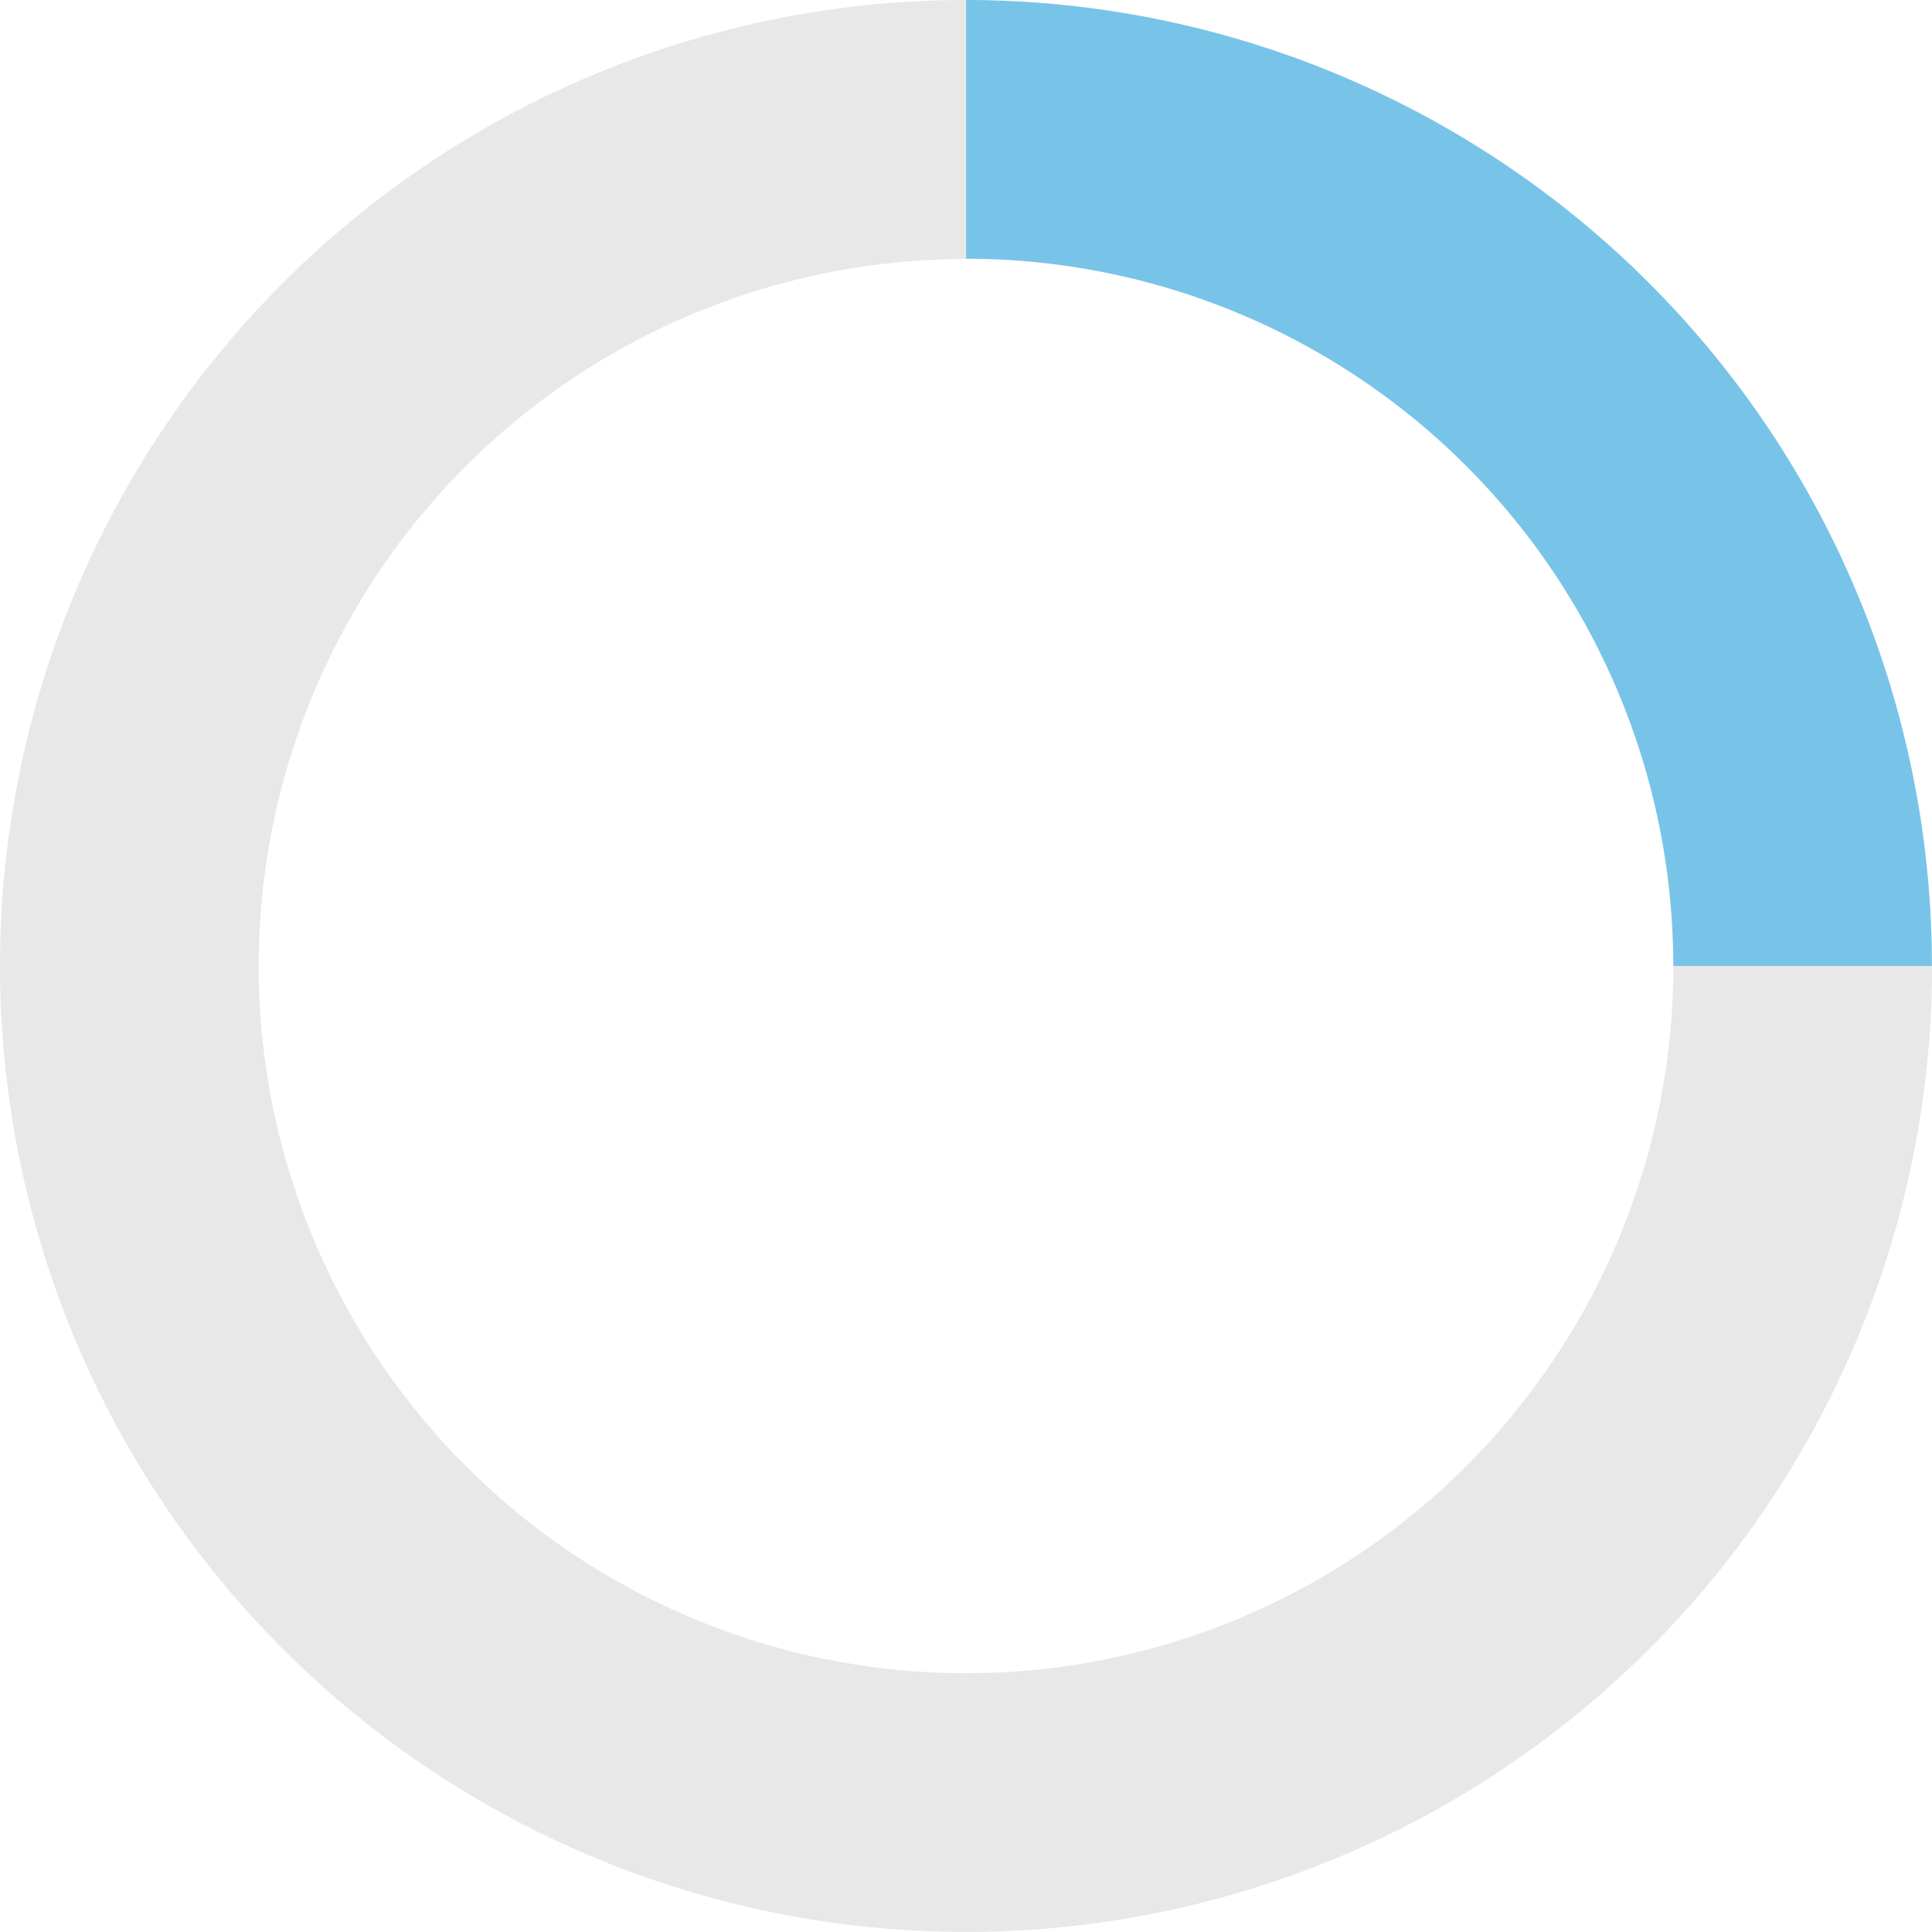
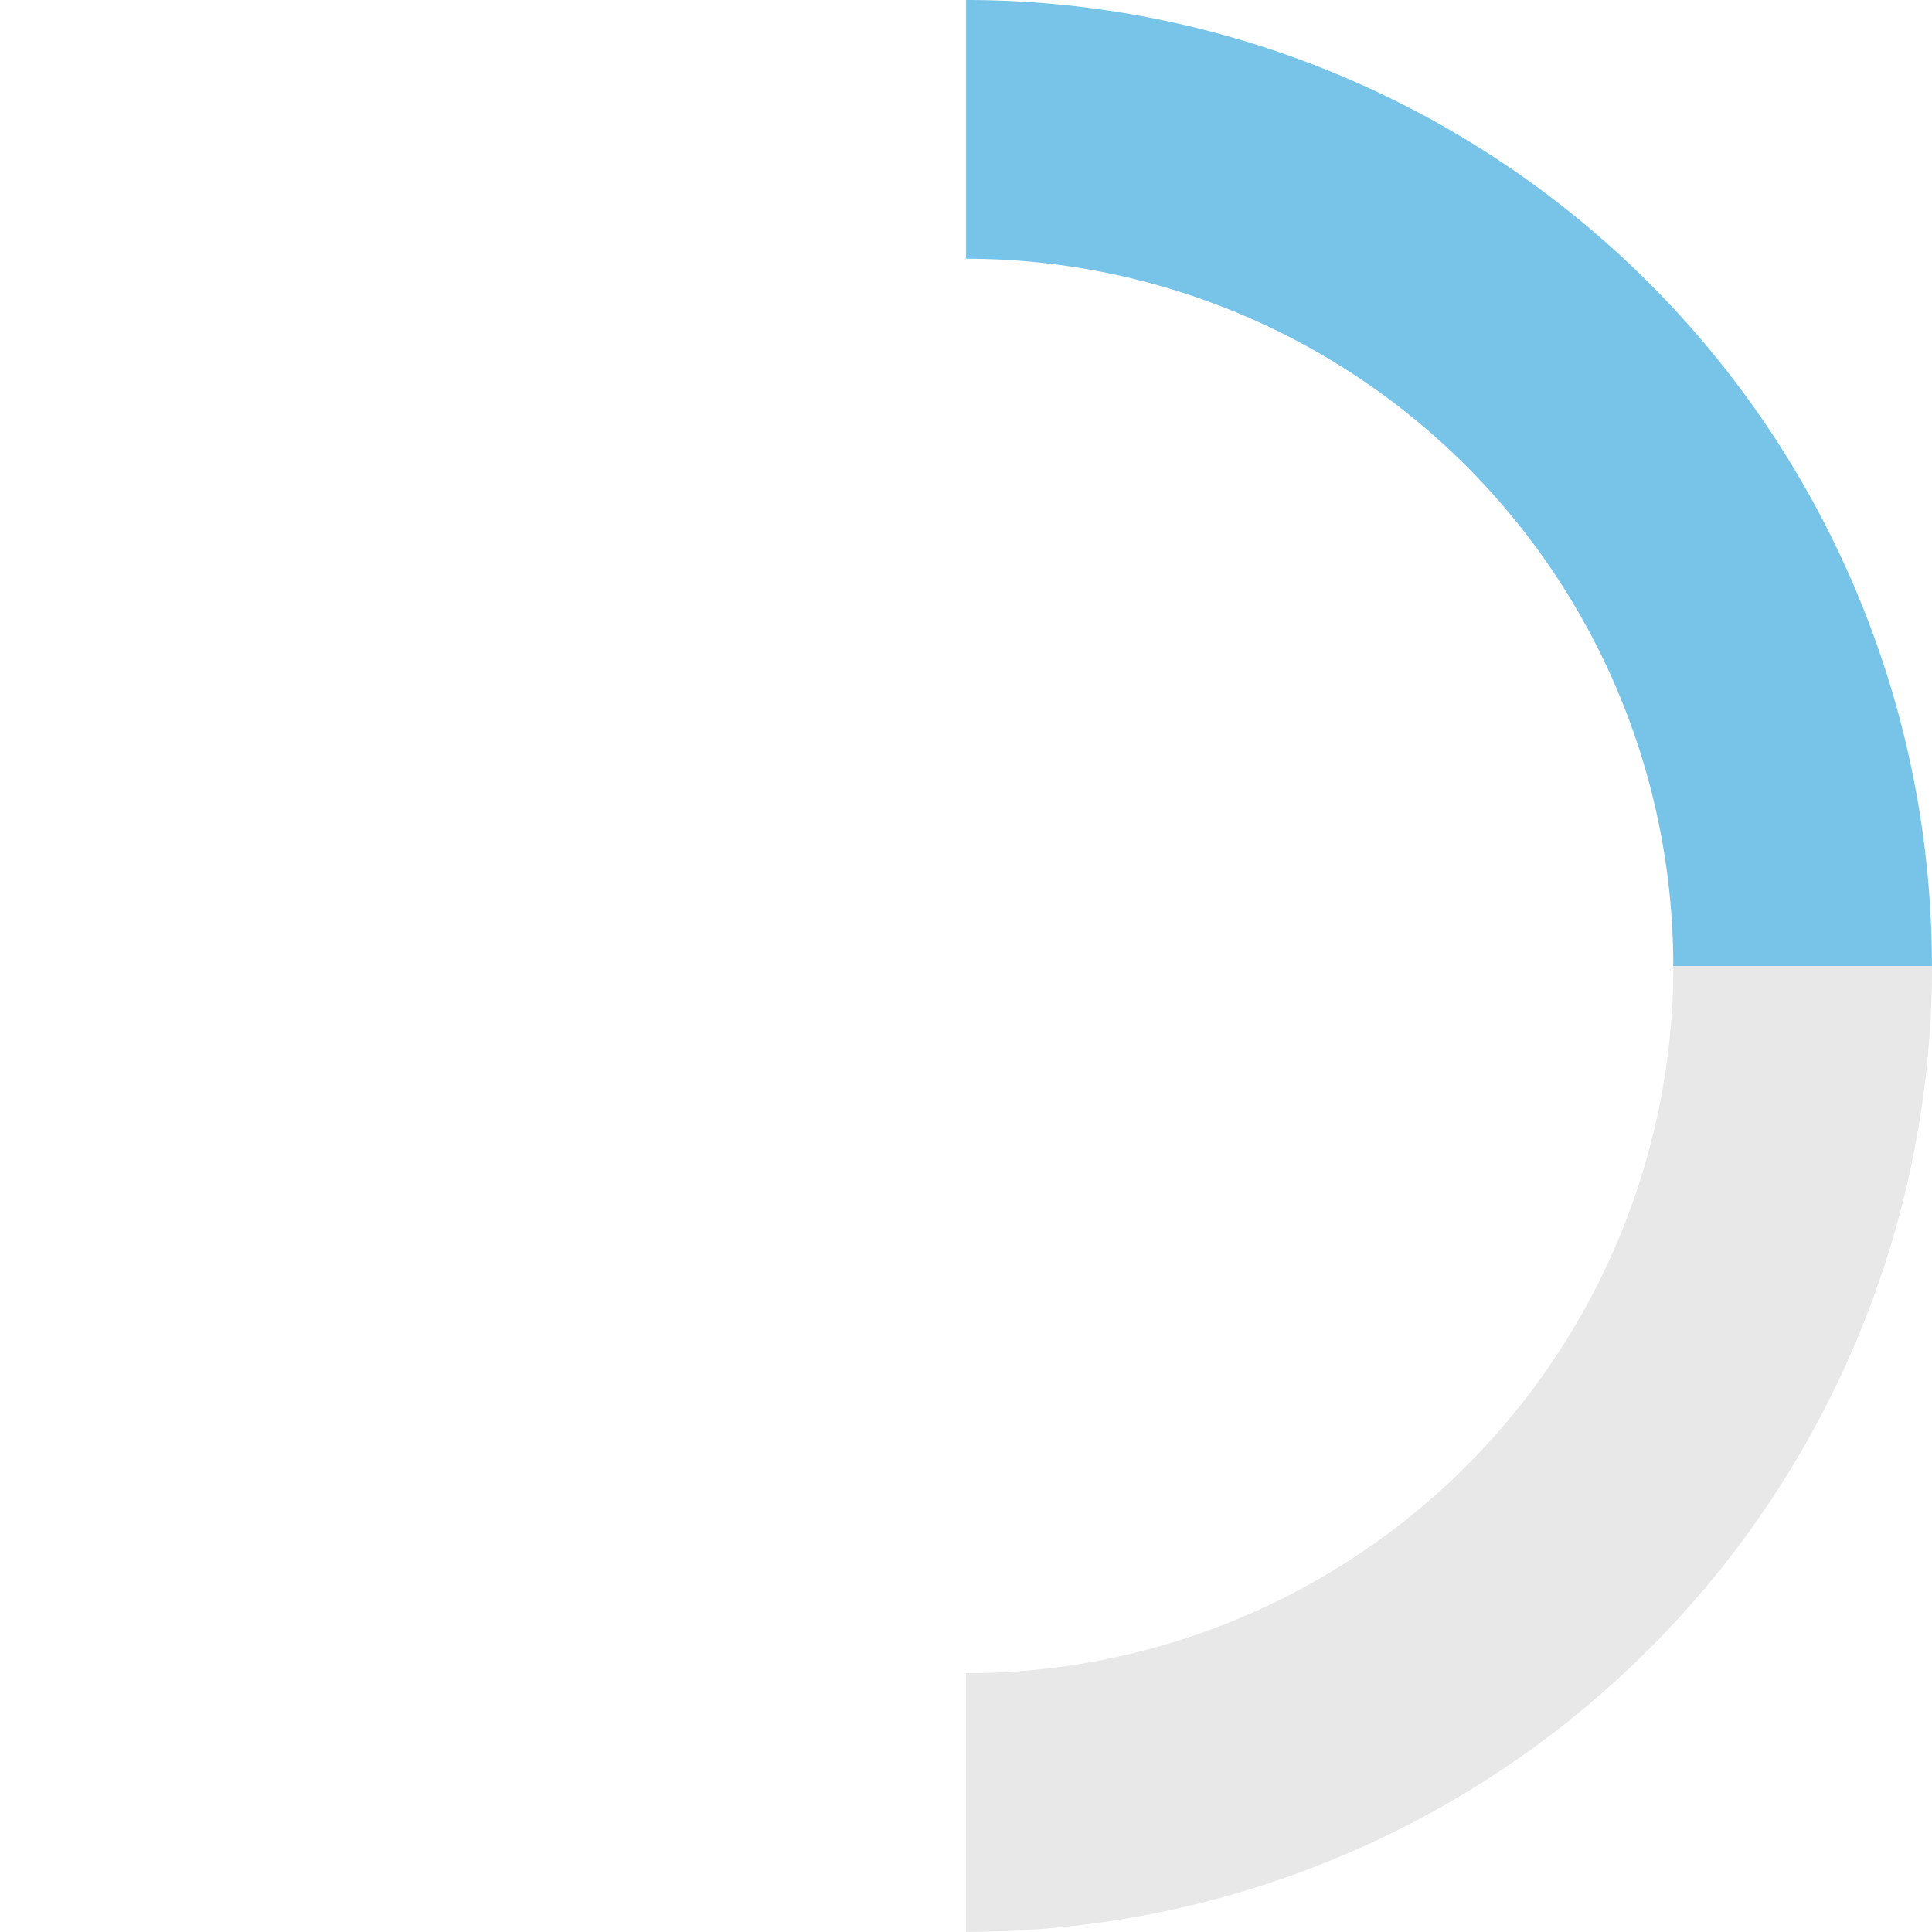
<svg xmlns="http://www.w3.org/2000/svg" width="30.622" height="30.621" viewBox="0 0 30.622 30.621">
  <g id="Group_297" data-name="Group 297" transform="translate(-153.93 -34.25)">
-     <path id="Path_28" data-name="Path 28" d="M130.68,21.084A15.311,15.311,0,0,0,115.369,36.4h4.1a11.209,11.209,0,0,1,11.209-11.21Z" transform="translate(38.561 13.166)" fill="#e8e8e9" />
+     <path id="Path_28" data-name="Path 28" d="M130.68,21.084h4.1a11.209,11.209,0,0,1,11.209-11.21Z" transform="translate(38.561 13.166)" fill="#e8e8e9" />
    <path id="Path_29" data-name="Path 29" d="M127.3,21.084A15.312,15.312,0,0,1,142.609,36.4h-4.1A11.209,11.209,0,0,0,127.3,25.185Z" transform="translate(41.942 13.166)" fill="#78c4e9" />
    <path id="Path_30" data-name="Path 30" d="M127.3,48.323a15.311,15.311,0,0,0,15.311-15.31h-4.1A11.209,11.209,0,0,1,127.3,44.222Z" transform="translate(41.942 16.548)" fill="#e8e8e9" />
-     <path id="Path_31" data-name="Path 31" d="M130.68,48.323a15.311,15.311,0,0,1-15.311-15.31h4.1A11.209,11.209,0,0,0,130.68,44.222Z" transform="translate(38.561 16.548)" fill="#e8e8e9" />
  </g>
</svg>